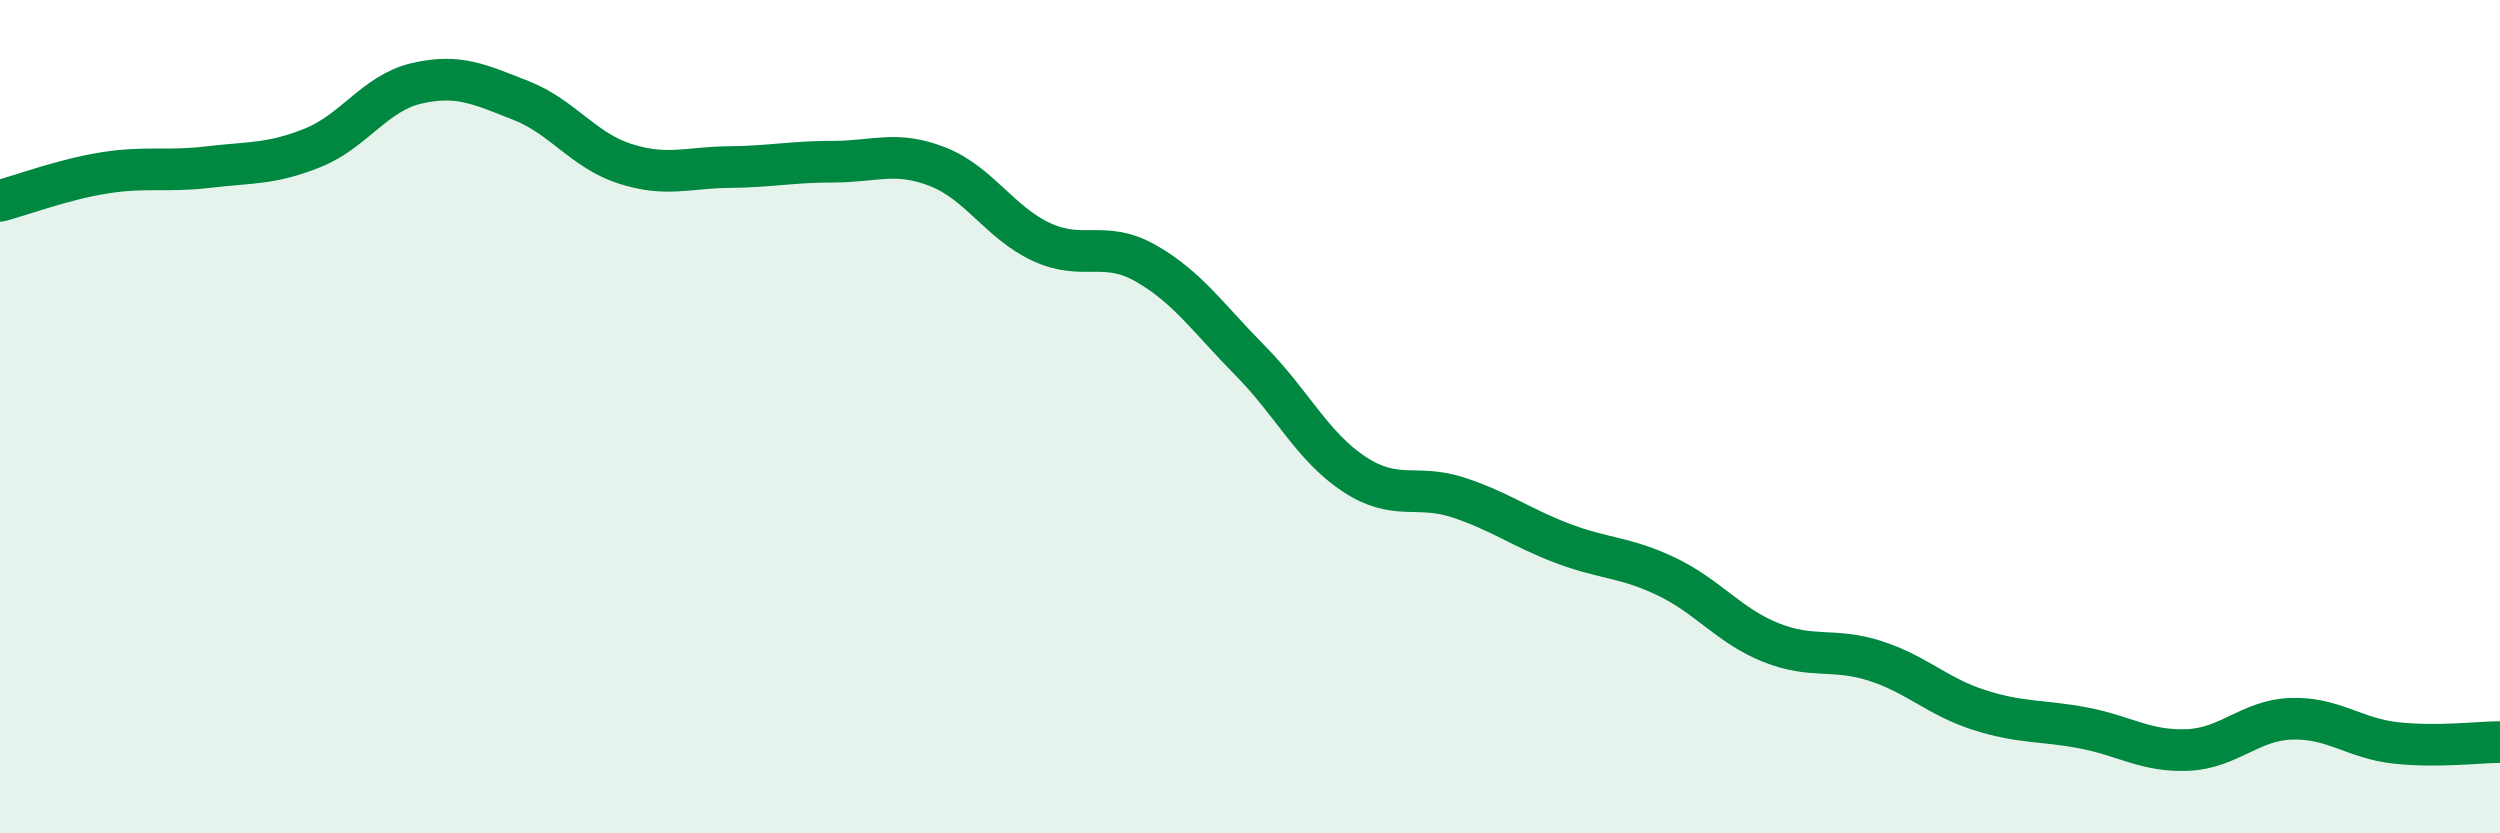
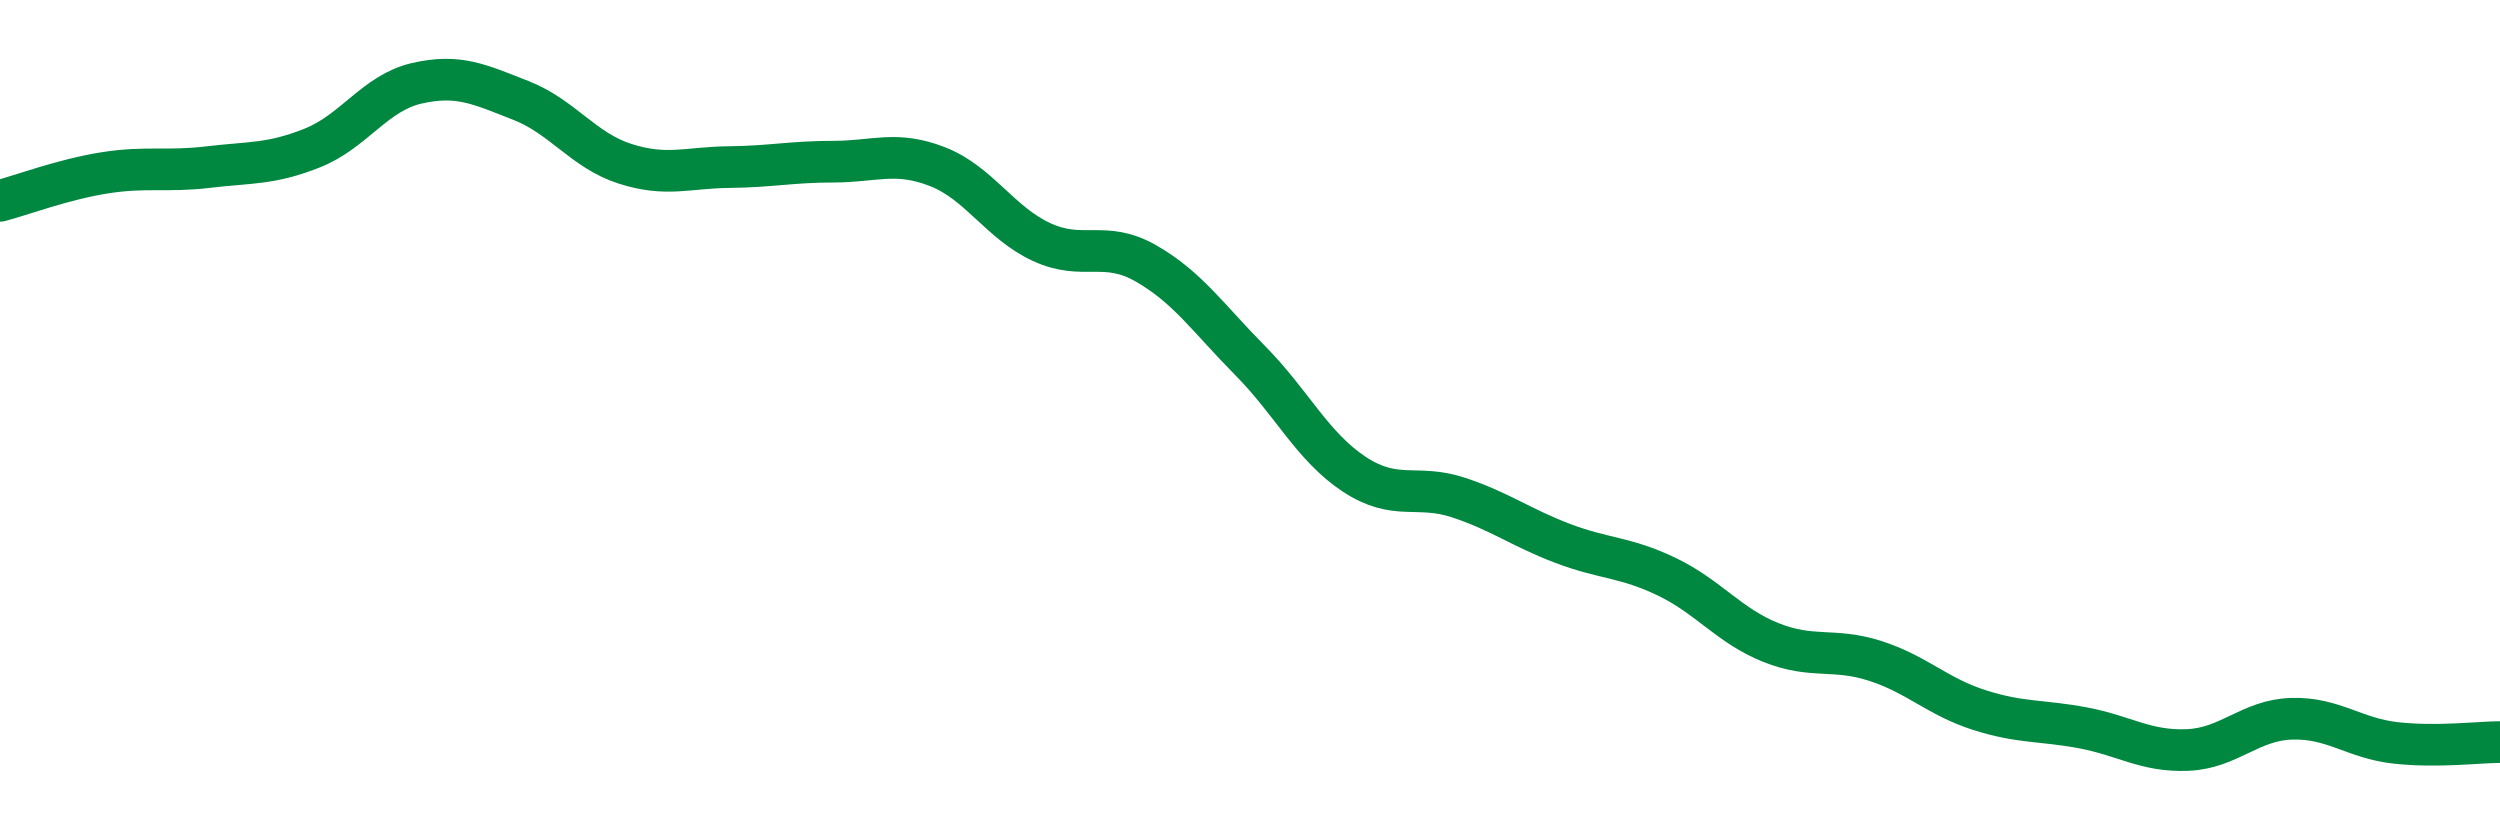
<svg xmlns="http://www.w3.org/2000/svg" width="60" height="20" viewBox="0 0 60 20">
-   <path d="M 0,4.82 C 0.5,4.69 1.5,4.31 2.5,4.15 C 3.5,3.99 4,4.13 5,4.01 C 6,3.89 6.5,3.95 7.5,3.55 C 8.5,3.15 9,2.23 10,2 C 11,1.77 11.5,2.02 12.5,2.41 C 13.5,2.8 14,3.61 15,3.93 C 16,4.25 16.5,4.02 17.5,4.01 C 18.5,4 19,3.88 20,3.88 C 21,3.88 21.5,3.61 22.5,4 C 23.5,4.39 24,5.35 25,5.81 C 26,6.27 26.5,5.75 27.5,6.32 C 28.5,6.89 29,7.64 30,8.65 C 31,9.66 31.5,10.72 32.5,11.38 C 33.5,12.04 34,11.61 35,11.94 C 36,12.27 36.5,12.66 37.5,13.04 C 38.5,13.42 39,13.36 40,13.84 C 41,14.32 41.5,15.02 42.5,15.42 C 43.5,15.82 44,15.54 45,15.86 C 46,16.18 46.5,16.72 47.5,17.04 C 48.5,17.36 49,17.28 50,17.47 C 51,17.66 51.5,18.04 52.5,18 C 53.5,17.96 54,17.28 55,17.25 C 56,17.22 56.5,17.72 57.5,17.83 C 58.5,17.94 59.5,17.81 60,17.81L60 20L0 20Z" fill="#008740" opacity="0.1" stroke-linecap="round" stroke-linejoin="round" />
  <path d="M 0,4.82 C 0.5,4.69 1.5,4.31 2.5,4.15 C 3.5,3.99 4,4.13 5,4.01 C 6,3.89 6.5,3.95 7.5,3.55 C 8.5,3.15 9,2.23 10,2 C 11,1.77 11.5,2.02 12.5,2.41 C 13.5,2.8 14,3.61 15,3.93 C 16,4.25 16.5,4.02 17.5,4.01 C 18.5,4 19,3.88 20,3.88 C 21,3.88 21.5,3.61 22.5,4 C 23.5,4.39 24,5.35 25,5.81 C 26,6.27 26.5,5.75 27.5,6.32 C 28.5,6.89 29,7.64 30,8.65 C 31,9.66 31.5,10.72 32.5,11.38 C 33.5,12.04 34,11.61 35,11.94 C 36,12.27 36.5,12.66 37.5,13.04 C 38.5,13.42 39,13.36 40,13.84 C 41,14.32 41.5,15.02 42.5,15.42 C 43.5,15.82 44,15.54 45,15.86 C 46,16.18 46.5,16.72 47.5,17.04 C 48.5,17.36 49,17.28 50,17.47 C 51,17.66 51.5,18.04 52.5,18 C 53.5,17.96 54,17.28 55,17.25 C 56,17.22 56.5,17.72 57.5,17.83 C 58.5,17.94 59.5,17.81 60,17.81" stroke="#008740" stroke-width="1" fill="none" stroke-linecap="round" stroke-linejoin="round" />
</svg>